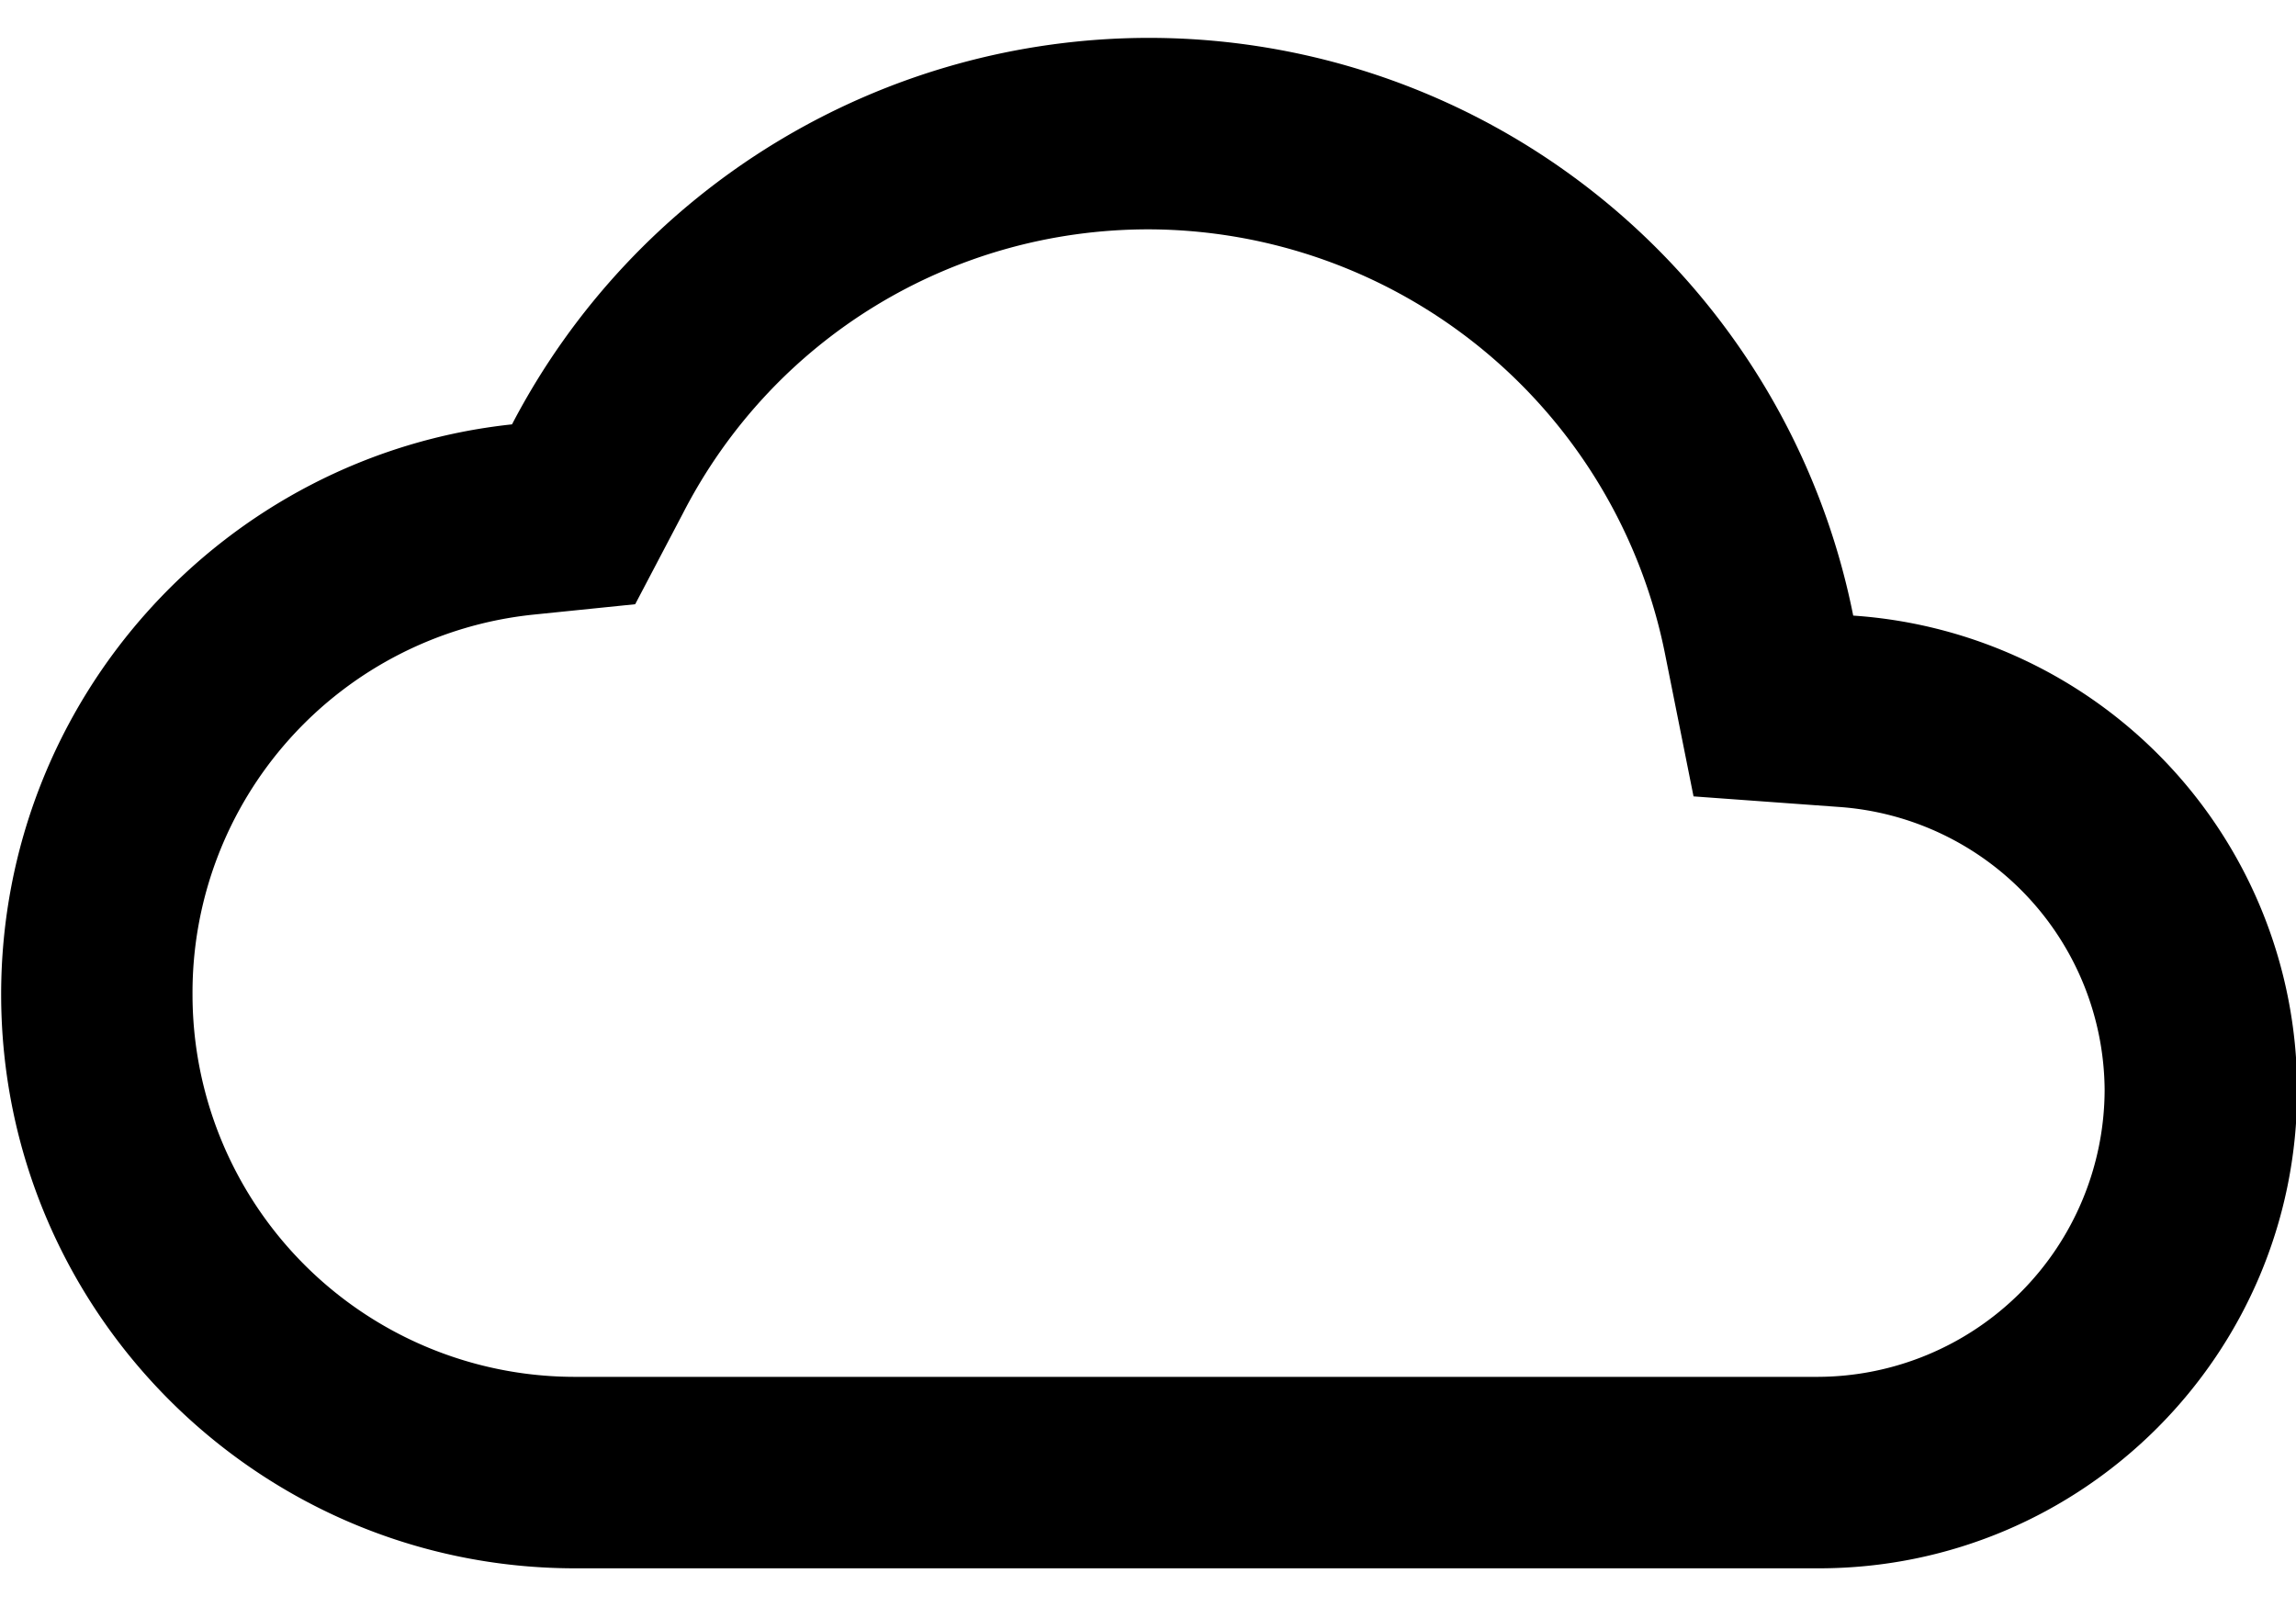
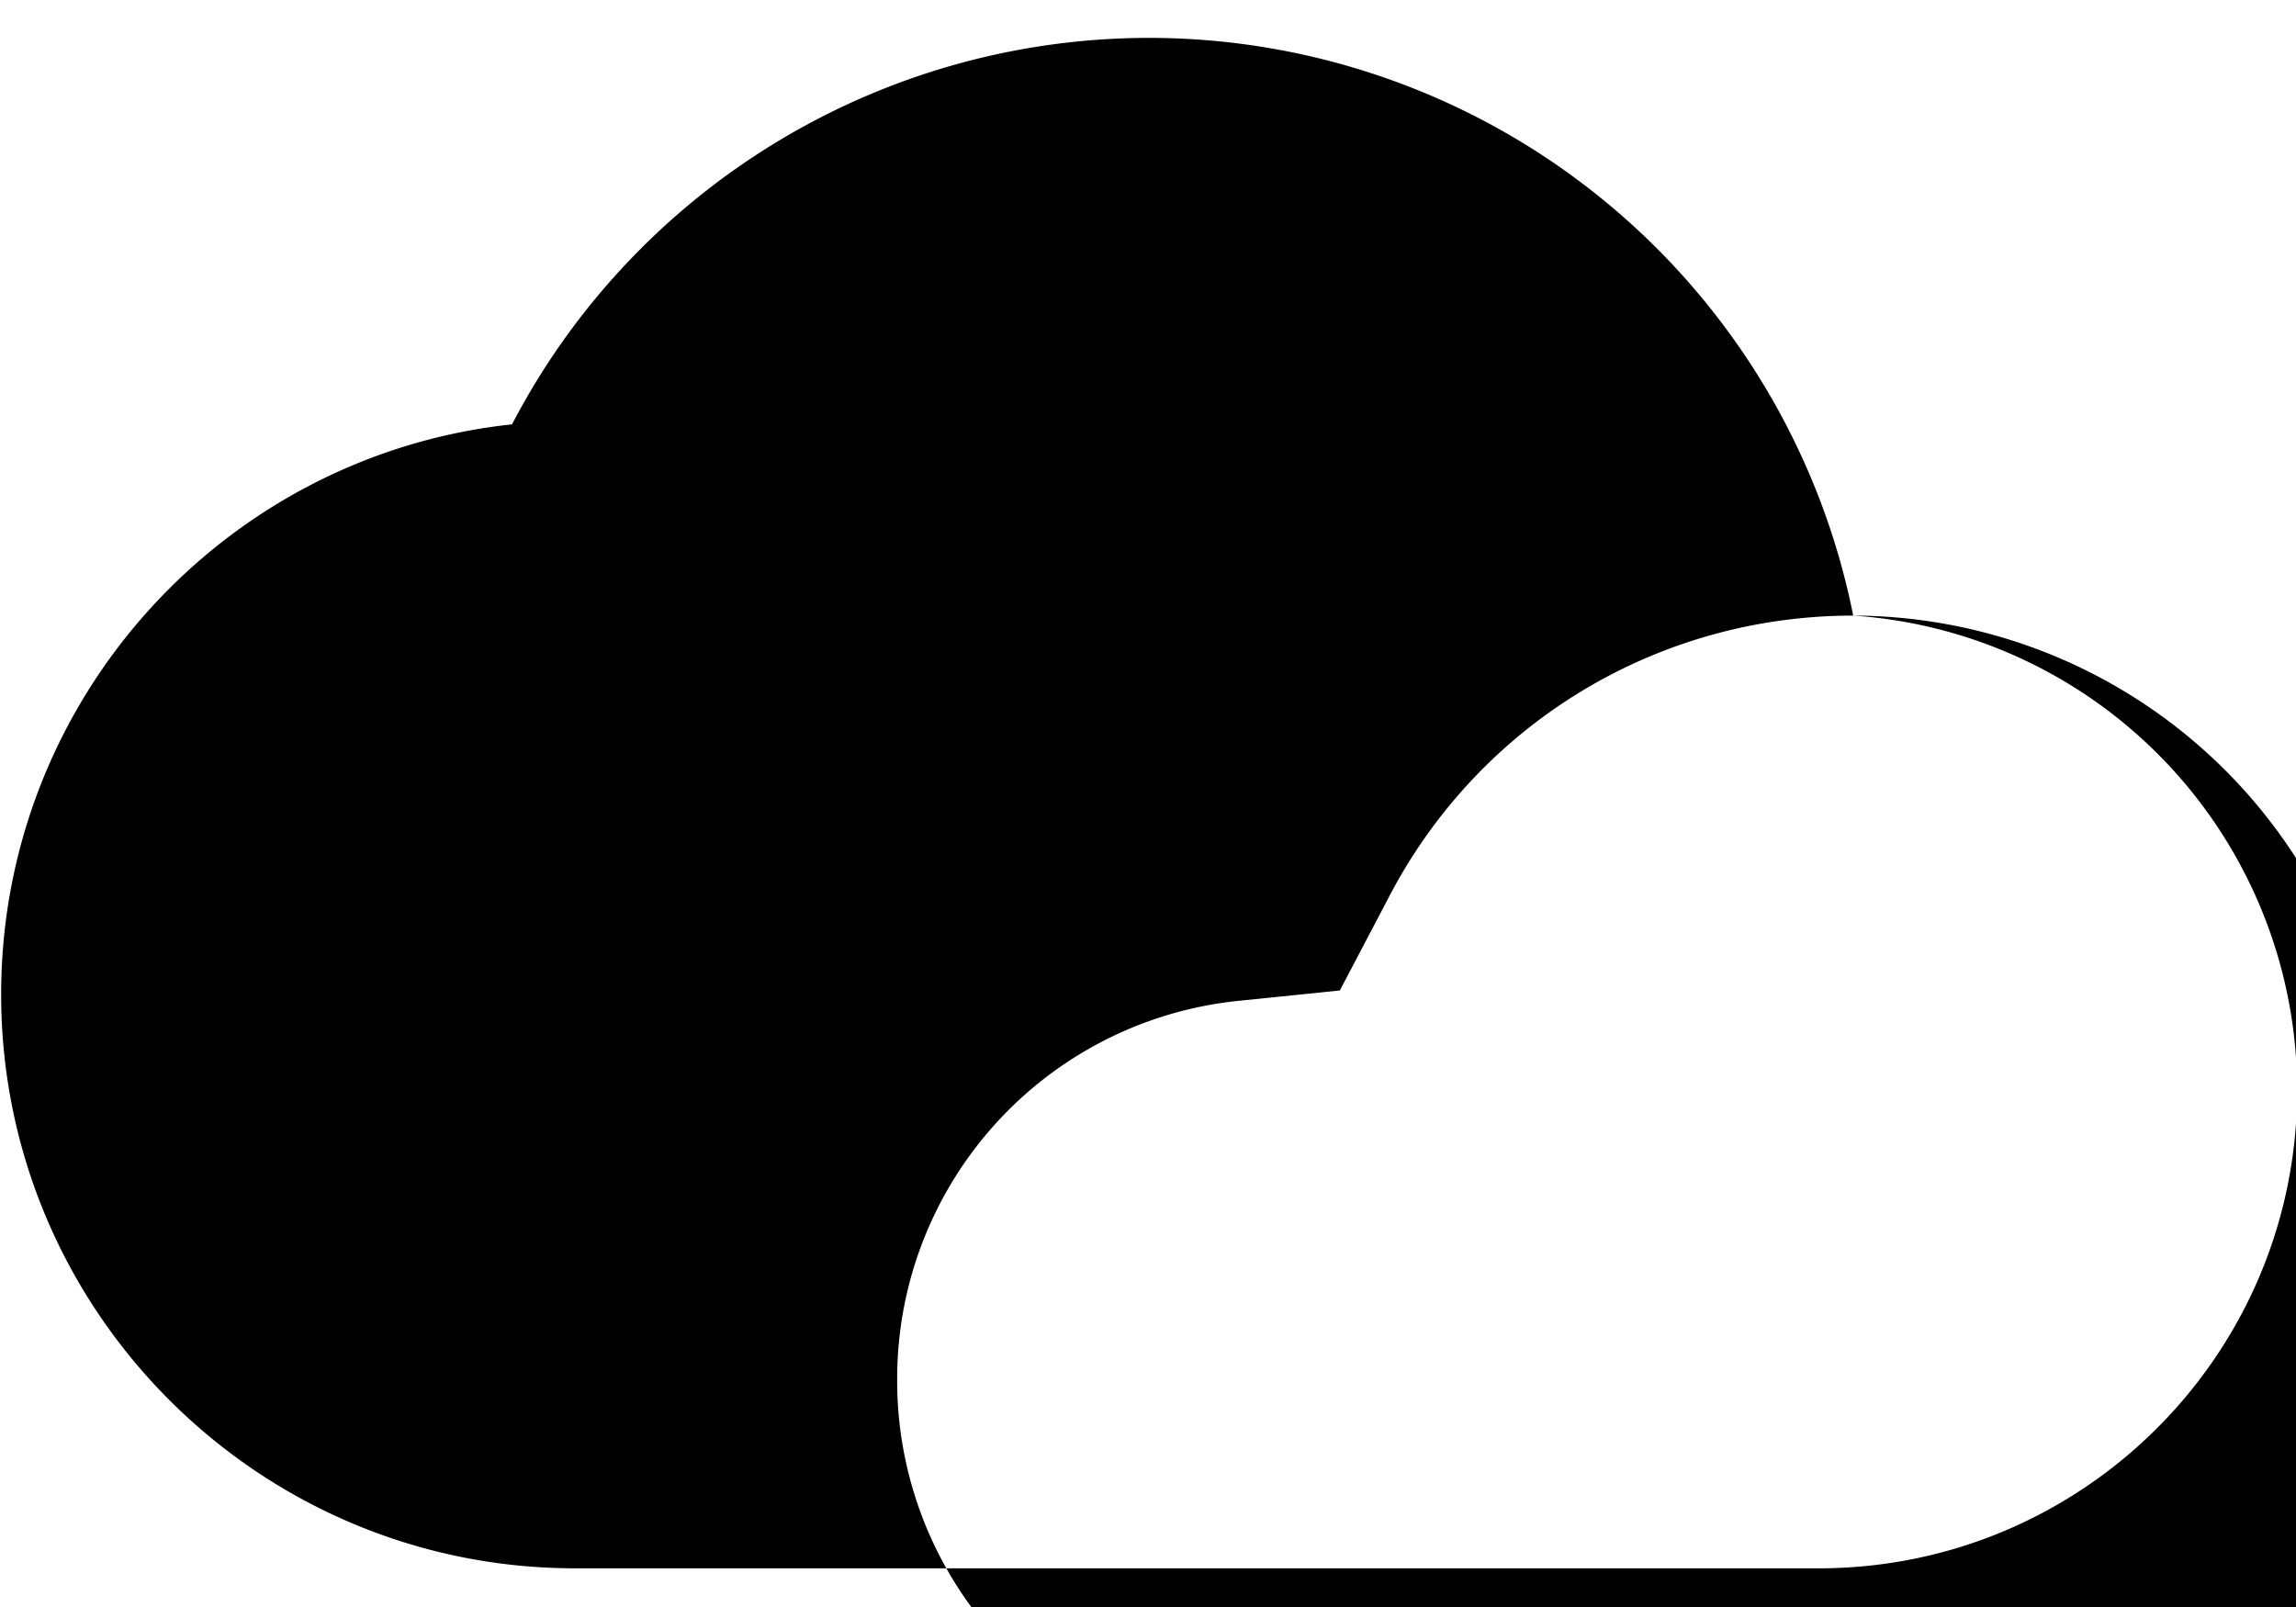
<svg xmlns="http://www.w3.org/2000/svg" width="20" height="14" viewBox="0 0 20 14">
  <g>
    <g>
-       <path d="M16.143 5.363a4.146 4.146 0 0 1 3.867 4.134c0 2.3-1.867 4.166-4.167 4.166H5.01c-2.758 0-5-2.241-5-5 0-2.575 1.95-4.7 4.45-4.966A6.26 6.26 0 0 1 10.01.33a6.257 6.257 0 0 1 6.133 5.033zm-6.138-3.365c-1.716 0-3.273.95-4.056 2.474l-.416.792-.891.091a3.31 3.31 0 0 0-2.965 3.308 3.331 3.331 0 0 0 3.331 3.332h10.827a2.506 2.506 0 0 0 2.498-2.499 2.488 2.488 0 0 0-2.315-2.466l-1.266-.092-.25-1.25a4.6 4.6 0 0 0-4.497-3.69" />
+       <path d="M16.143 5.363a4.146 4.146 0 0 1 3.867 4.134c0 2.3-1.867 4.166-4.167 4.166H5.01c-2.758 0-5-2.241-5-5 0-2.575 1.95-4.7 4.45-4.966A6.26 6.26 0 0 1 10.01.33a6.257 6.257 0 0 1 6.133 5.033zc-1.716 0-3.273.95-4.056 2.474l-.416.792-.891.091a3.31 3.31 0 0 0-2.965 3.308 3.331 3.331 0 0 0 3.331 3.332h10.827a2.506 2.506 0 0 0 2.498-2.499 2.488 2.488 0 0 0-2.315-2.466l-1.266-.092-.25-1.25a4.6 4.6 0 0 0-4.497-3.69" />
    </g>
  </g>
</svg>